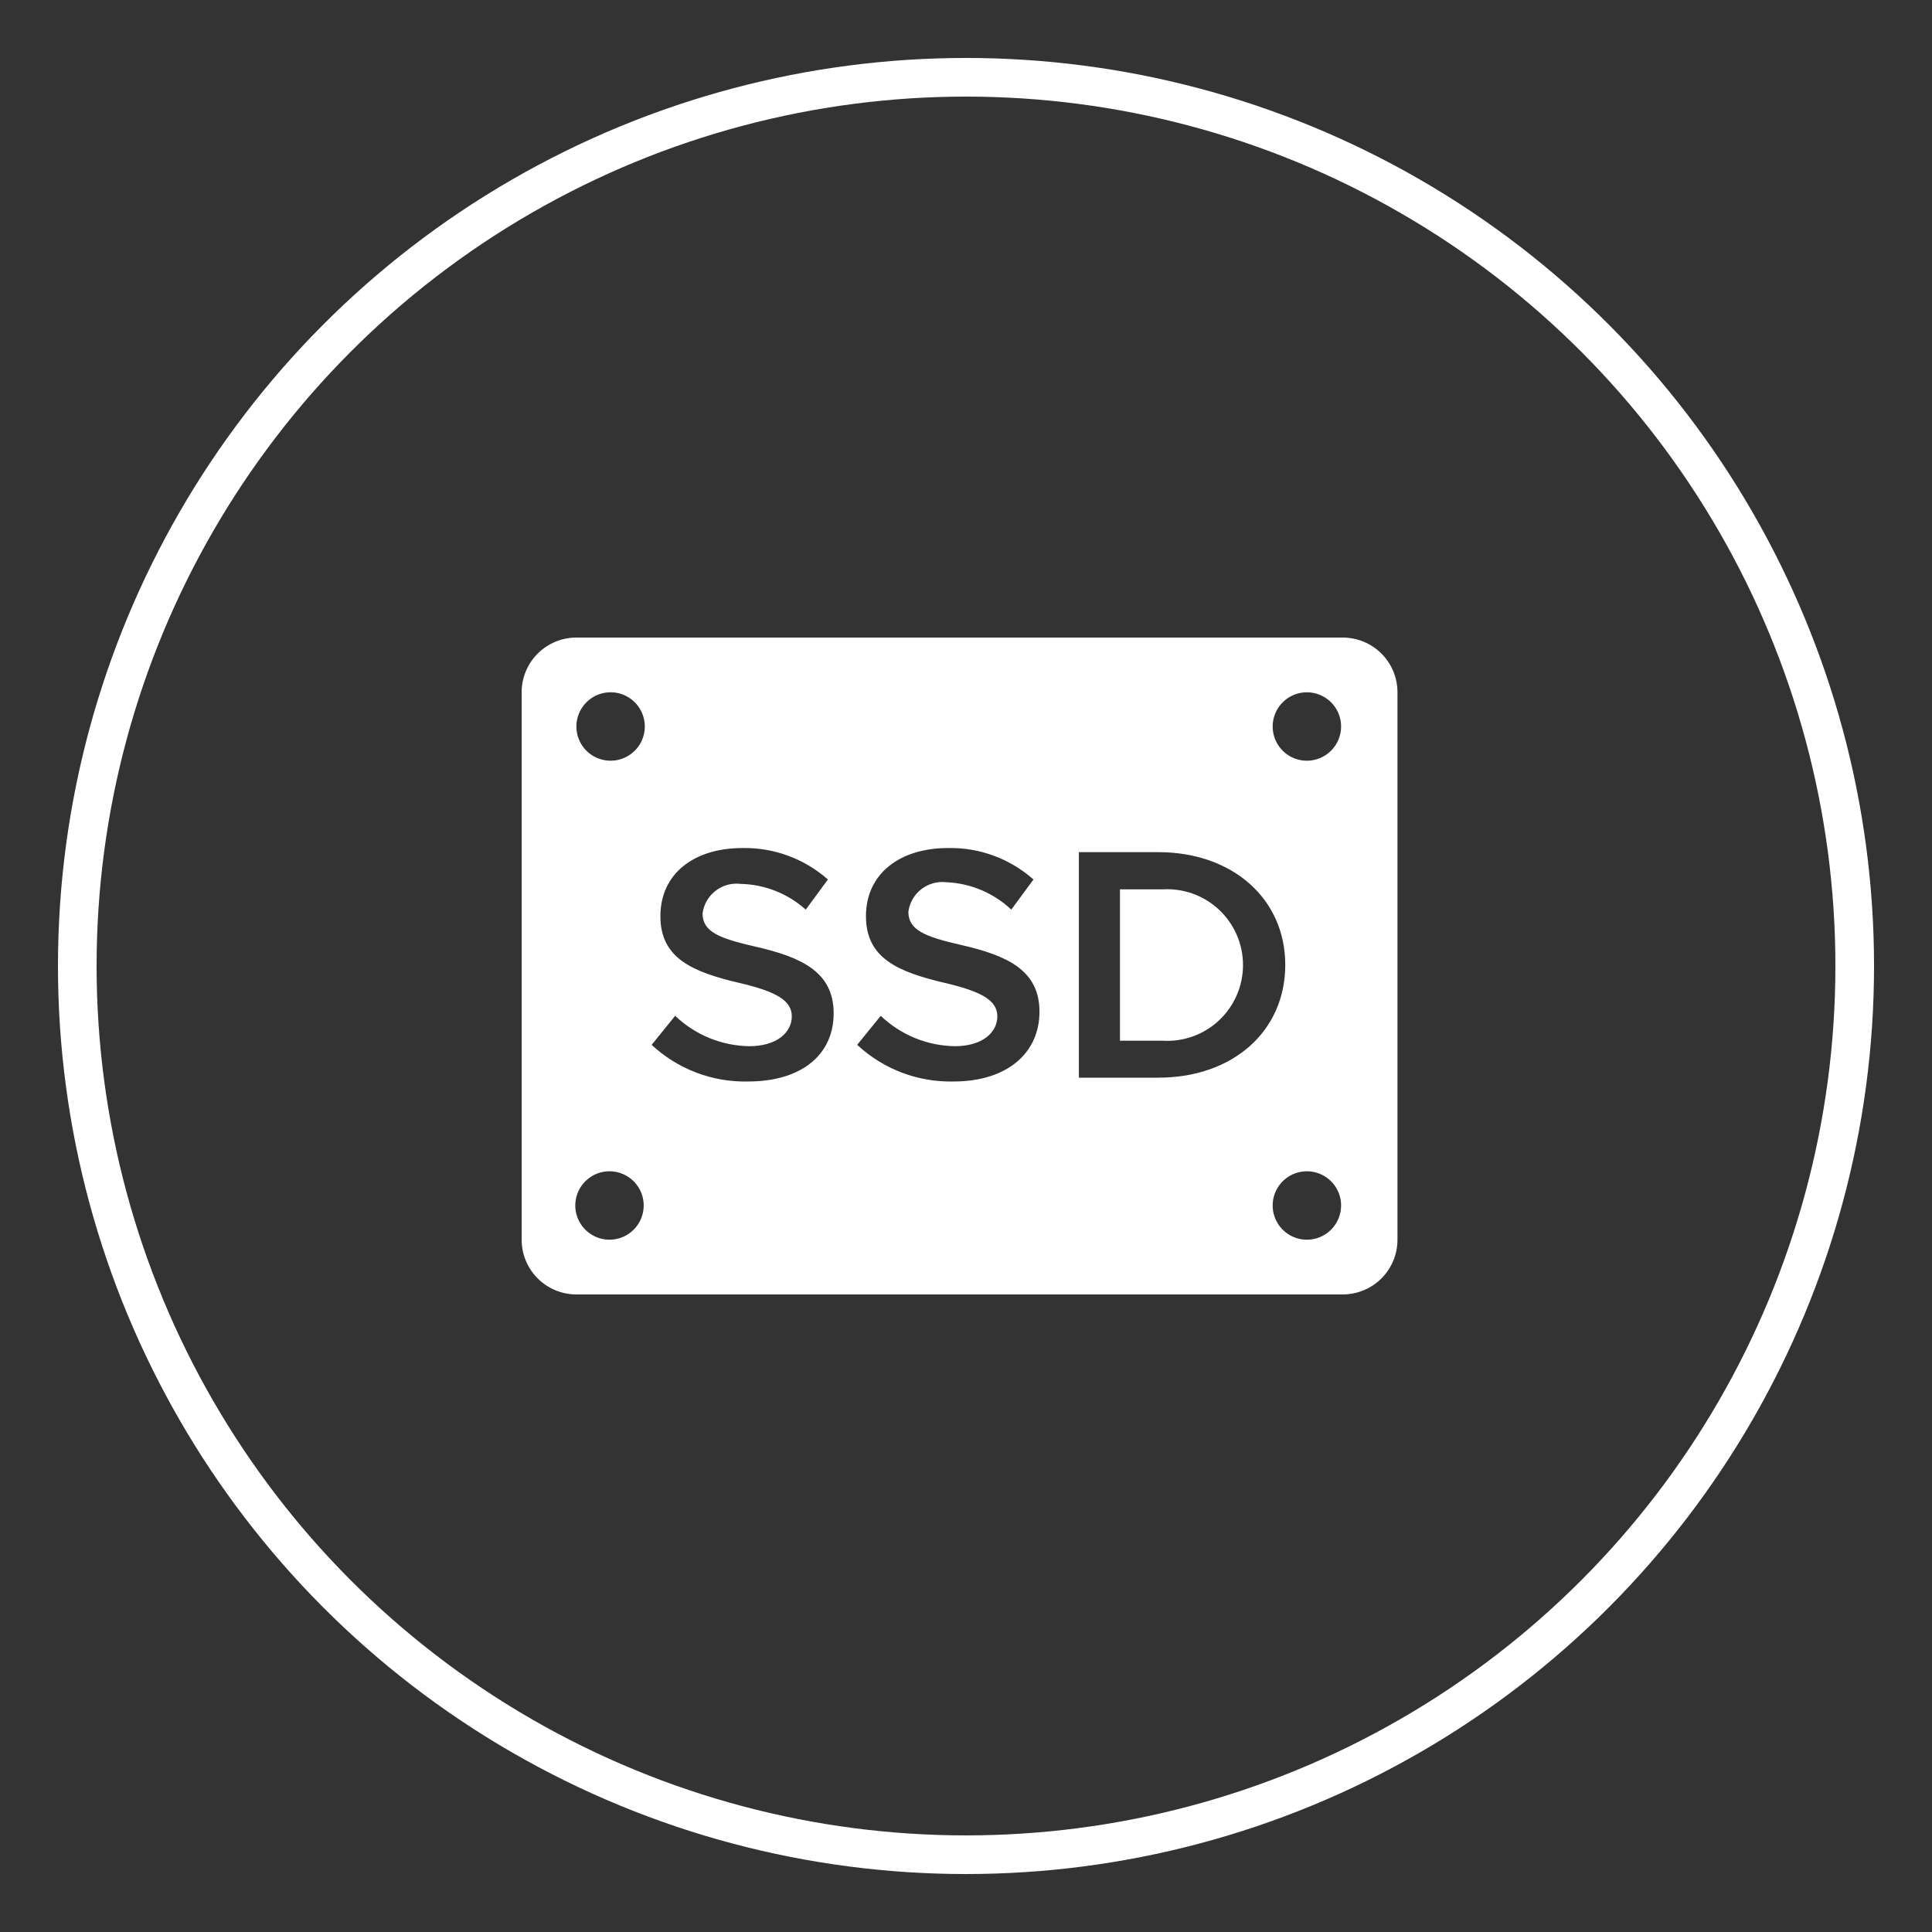
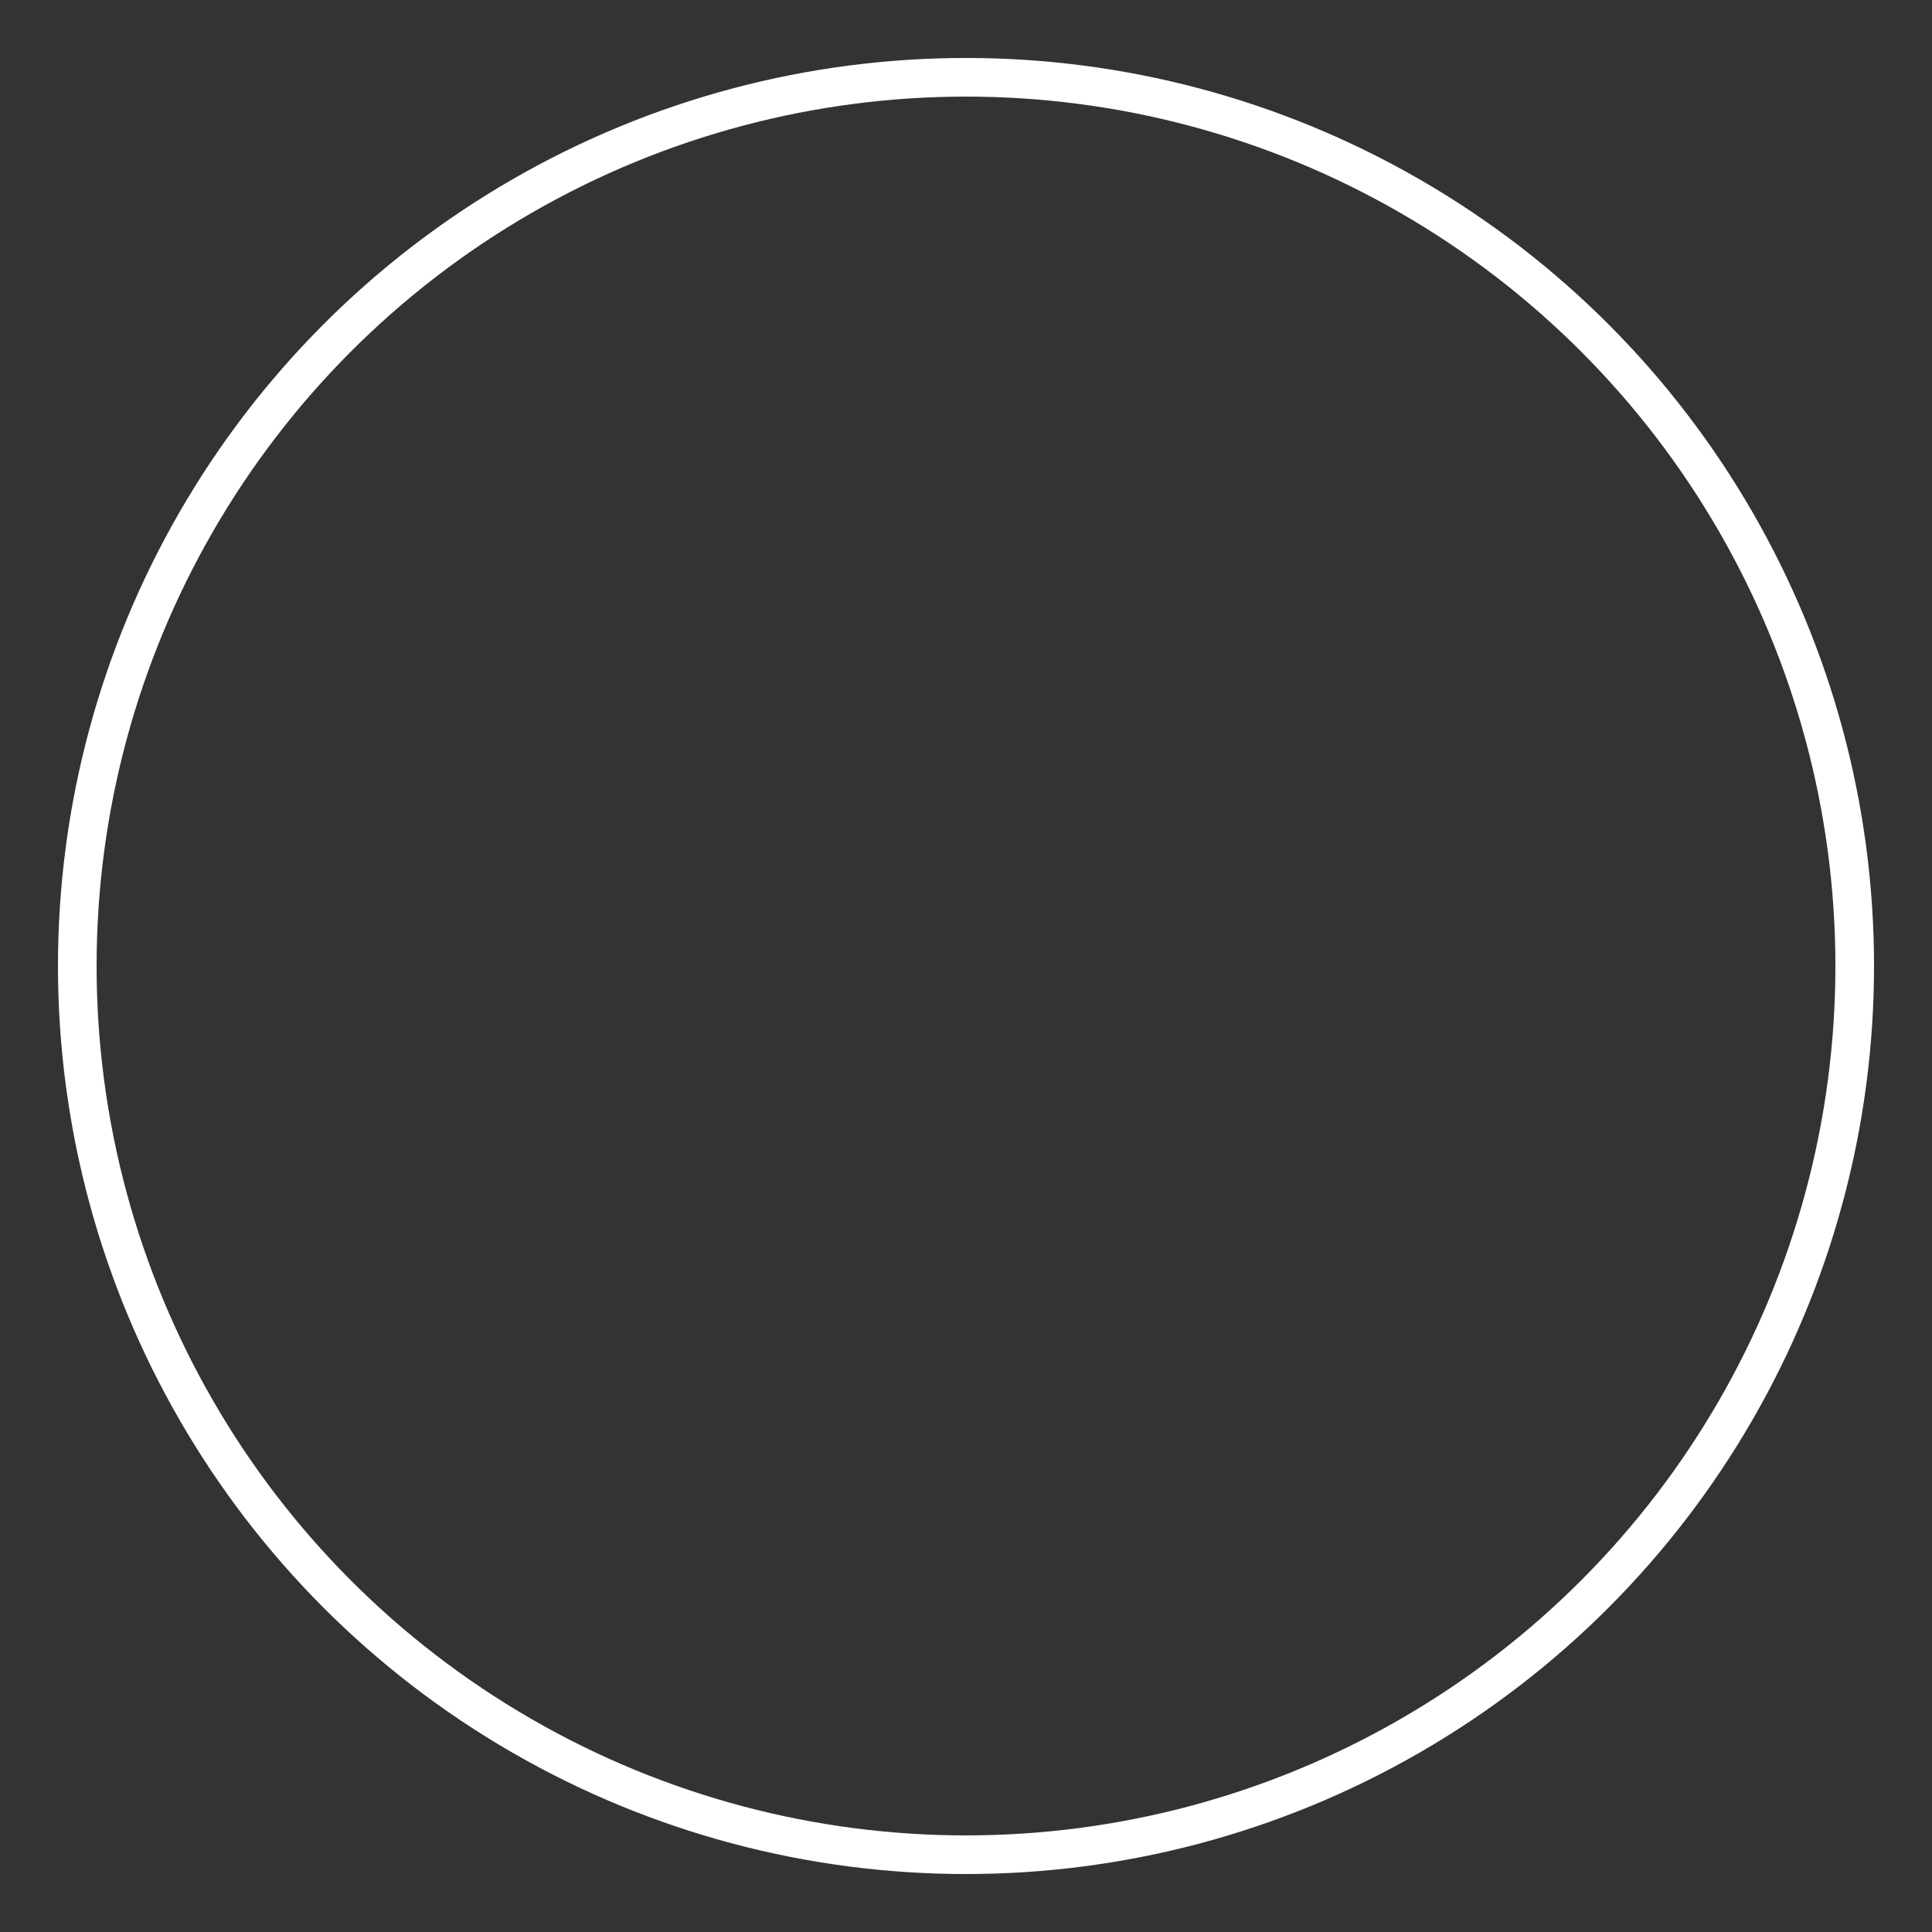
<svg xmlns="http://www.w3.org/2000/svg" width="100" height="100" viewBox="0 0 100 100" fill="none">
  <rect x="0" y="0" width="100" height="100" fill="#333333" stroke="none" />
  <circle cx="50" cy="50" r="46" stroke="white" stroke-width="2" />
-   <path d="M69.5 33H29.833C29.082 33 28.361 33.298 27.83 33.83C27.299 34.361 27 35.082 27 35.833V64.167C27 64.918 27.299 65.639 27.83 66.17C28.361 66.701 29.082 67 29.833 67H69.5C70.251 67 70.972 66.701 71.504 66.17C72.035 65.639 72.333 64.918 72.333 64.167V35.833C72.333 35.082 72.035 34.361 71.504 33.83C70.972 33.298 70.251 33 69.5 33ZM31.547 35.833C31.9 35.822 32.248 35.916 32.546 36.104C32.845 36.291 33.081 36.564 33.223 36.886C33.366 37.209 33.409 37.566 33.348 37.914C33.286 38.261 33.122 38.581 32.877 38.835C32.631 39.088 32.316 39.263 31.971 39.336C31.626 39.409 31.267 39.377 30.94 39.245C30.613 39.113 30.333 38.886 30.136 38.594C29.939 38.301 29.834 37.957 29.833 37.604C29.833 37.144 30.012 36.702 30.332 36.372C30.652 36.041 31.088 35.848 31.547 35.833ZM31.547 64.167C31.197 64.167 30.855 64.063 30.564 63.868C30.273 63.674 30.046 63.397 29.912 63.074C29.777 62.75 29.742 62.394 29.811 62.05C29.879 61.707 30.048 61.391 30.295 61.144C30.543 60.896 30.858 60.727 31.202 60.659C31.546 60.591 31.902 60.626 32.225 60.76C32.549 60.894 32.825 61.121 33.02 61.412C33.215 61.703 33.318 62.046 33.318 62.396C33.318 62.865 33.132 63.316 32.8 63.648C32.468 63.98 32.017 64.167 31.547 64.167ZM38.716 55.978C36.87 56.02 35.08 55.339 33.729 54.08L34.947 52.578C35.982 53.569 37.354 54.131 38.787 54.151C40.203 54.151 40.983 53.443 40.983 52.607C40.983 51.771 40.147 51.318 38.277 50.878C35.868 50.312 34.182 49.617 34.182 47.422C34.182 45.226 35.911 43.894 38.432 43.894C40.058 43.864 41.635 44.446 42.852 45.523L41.705 47.082C40.777 46.249 39.58 45.776 38.333 45.75C37.87 45.694 37.403 45.823 37.034 46.11C36.665 46.396 36.424 46.817 36.364 47.28C36.364 48.229 37.228 48.569 39.084 48.994C41.521 49.547 43.15 50.326 43.15 52.451C43.15 54.576 41.507 55.978 38.716 55.978ZM49.355 55.978C47.509 56.02 45.72 55.339 44.368 54.08L45.587 52.578C46.622 53.569 47.993 54.131 49.426 54.151C50.843 54.151 51.622 53.443 51.622 52.607C51.622 51.771 50.786 51.318 48.916 50.878C46.508 50.312 44.822 49.617 44.822 47.422C44.822 45.226 46.564 43.894 49.072 43.894C50.697 43.861 52.276 44.443 53.492 45.523L52.344 47.082C51.432 46.221 50.24 45.718 48.987 45.665C48.523 45.609 48.056 45.738 47.687 46.025C47.318 46.311 47.078 46.732 47.017 47.195C47.017 48.144 47.882 48.484 49.737 48.909C52.174 49.462 53.803 50.241 53.803 52.366C53.803 54.491 52.146 55.978 49.355 55.978ZM55.843 55.78V44.107H59.952C63.805 44.107 66.525 46.529 66.525 49.943C66.525 53.358 63.833 55.78 59.952 55.78H55.843ZM67.644 64.167C67.294 64.167 66.952 64.063 66.66 63.868C66.369 63.674 66.142 63.397 66.008 63.074C65.874 62.75 65.839 62.394 65.907 62.05C65.976 61.707 66.144 61.391 66.392 61.144C66.64 60.896 66.955 60.727 67.299 60.659C67.642 60.591 67.998 60.626 68.322 60.76C68.645 60.894 68.922 61.121 69.117 61.412C69.311 61.703 69.415 62.046 69.415 62.396C69.415 62.865 69.228 63.316 68.896 63.648C68.564 63.98 68.114 64.167 67.644 64.167ZM67.644 39.375C67.294 39.375 66.952 39.271 66.66 39.077C66.369 38.882 66.142 38.605 66.008 38.282C65.874 37.958 65.839 37.602 65.907 37.259C65.976 36.915 66.144 36.6 66.392 36.352C66.64 36.104 66.955 35.936 67.299 35.867C67.642 35.799 67.998 35.834 68.322 35.968C68.645 36.102 68.922 36.329 69.117 36.62C69.311 36.912 69.415 37.254 69.415 37.604C69.415 38.074 69.228 38.524 68.896 38.856C68.564 39.188 68.114 39.375 67.644 39.375Z" fill="white" />
-   <path d="M57.968 46.033H60.178C60.712 46.001 61.248 46.079 61.751 46.261C62.254 46.443 62.715 46.727 63.104 47.093C63.494 47.46 63.804 47.903 64.016 48.394C64.229 48.886 64.338 49.415 64.338 49.95C64.338 50.486 64.229 51.015 64.016 51.506C63.804 51.998 63.494 52.44 63.104 52.807C62.715 53.174 62.254 53.458 61.751 53.64C61.248 53.822 60.712 53.9 60.178 53.867H57.968V46.033Z" fill="white" />
</svg>